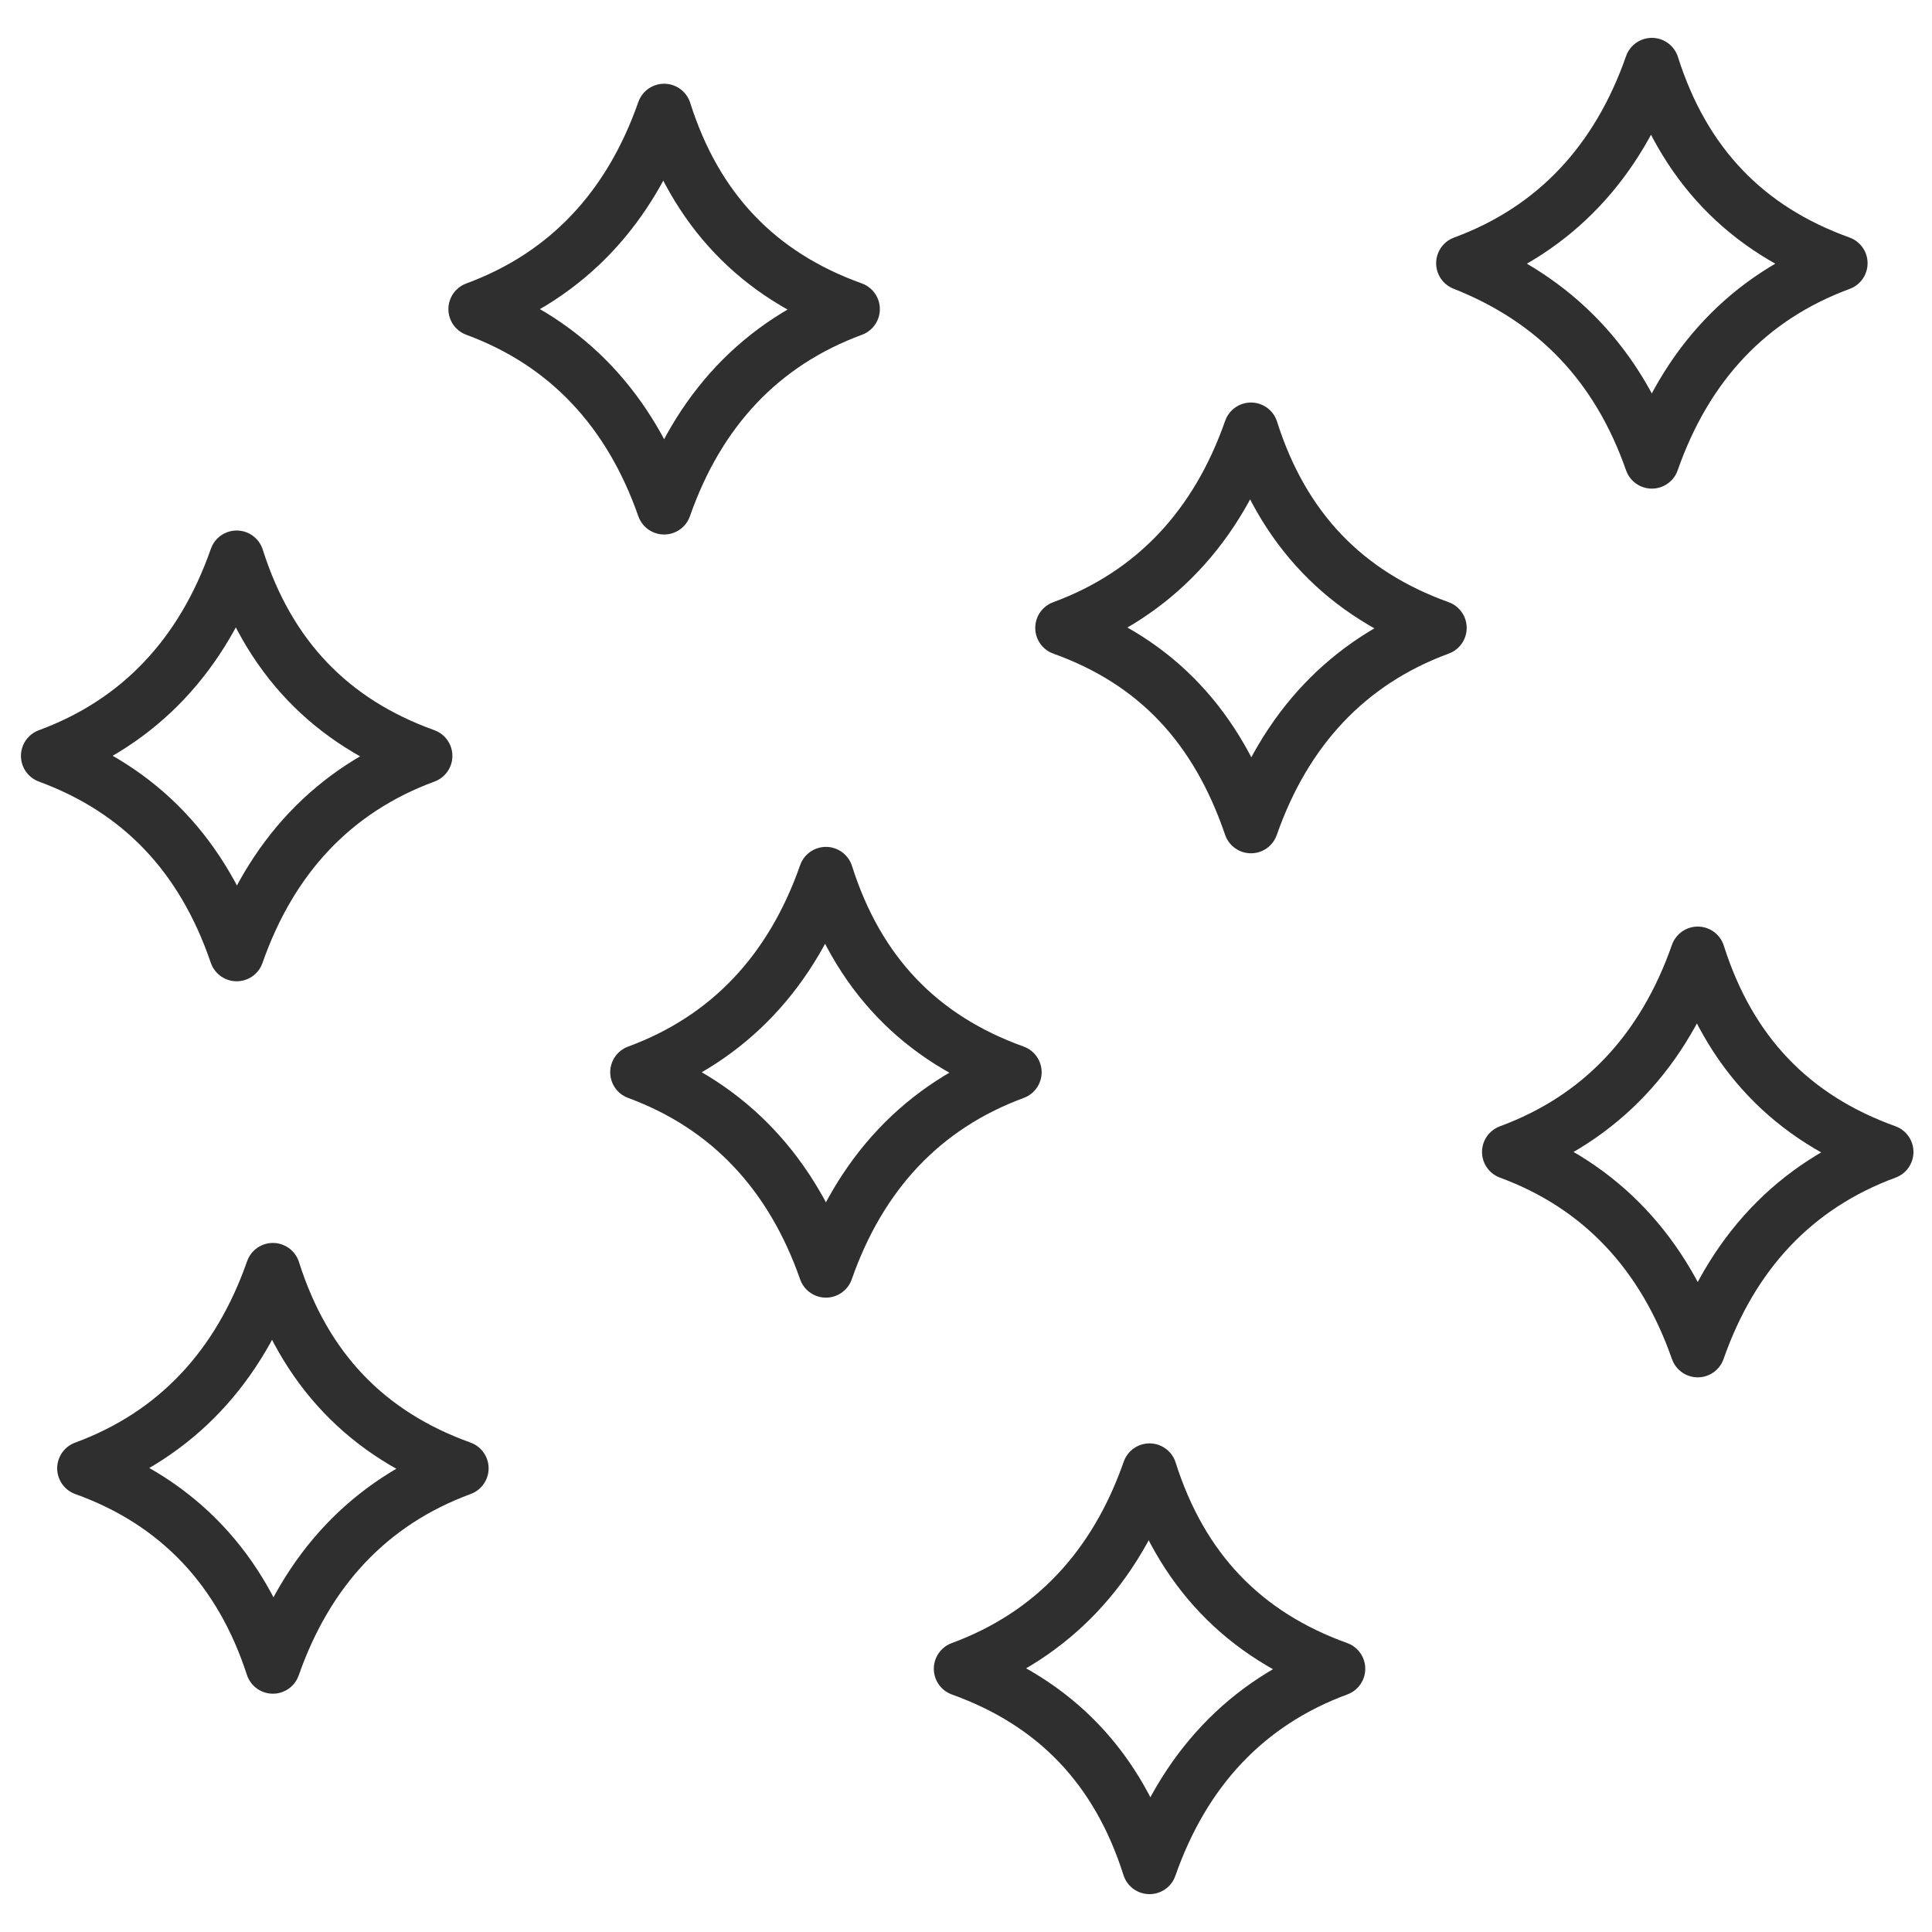
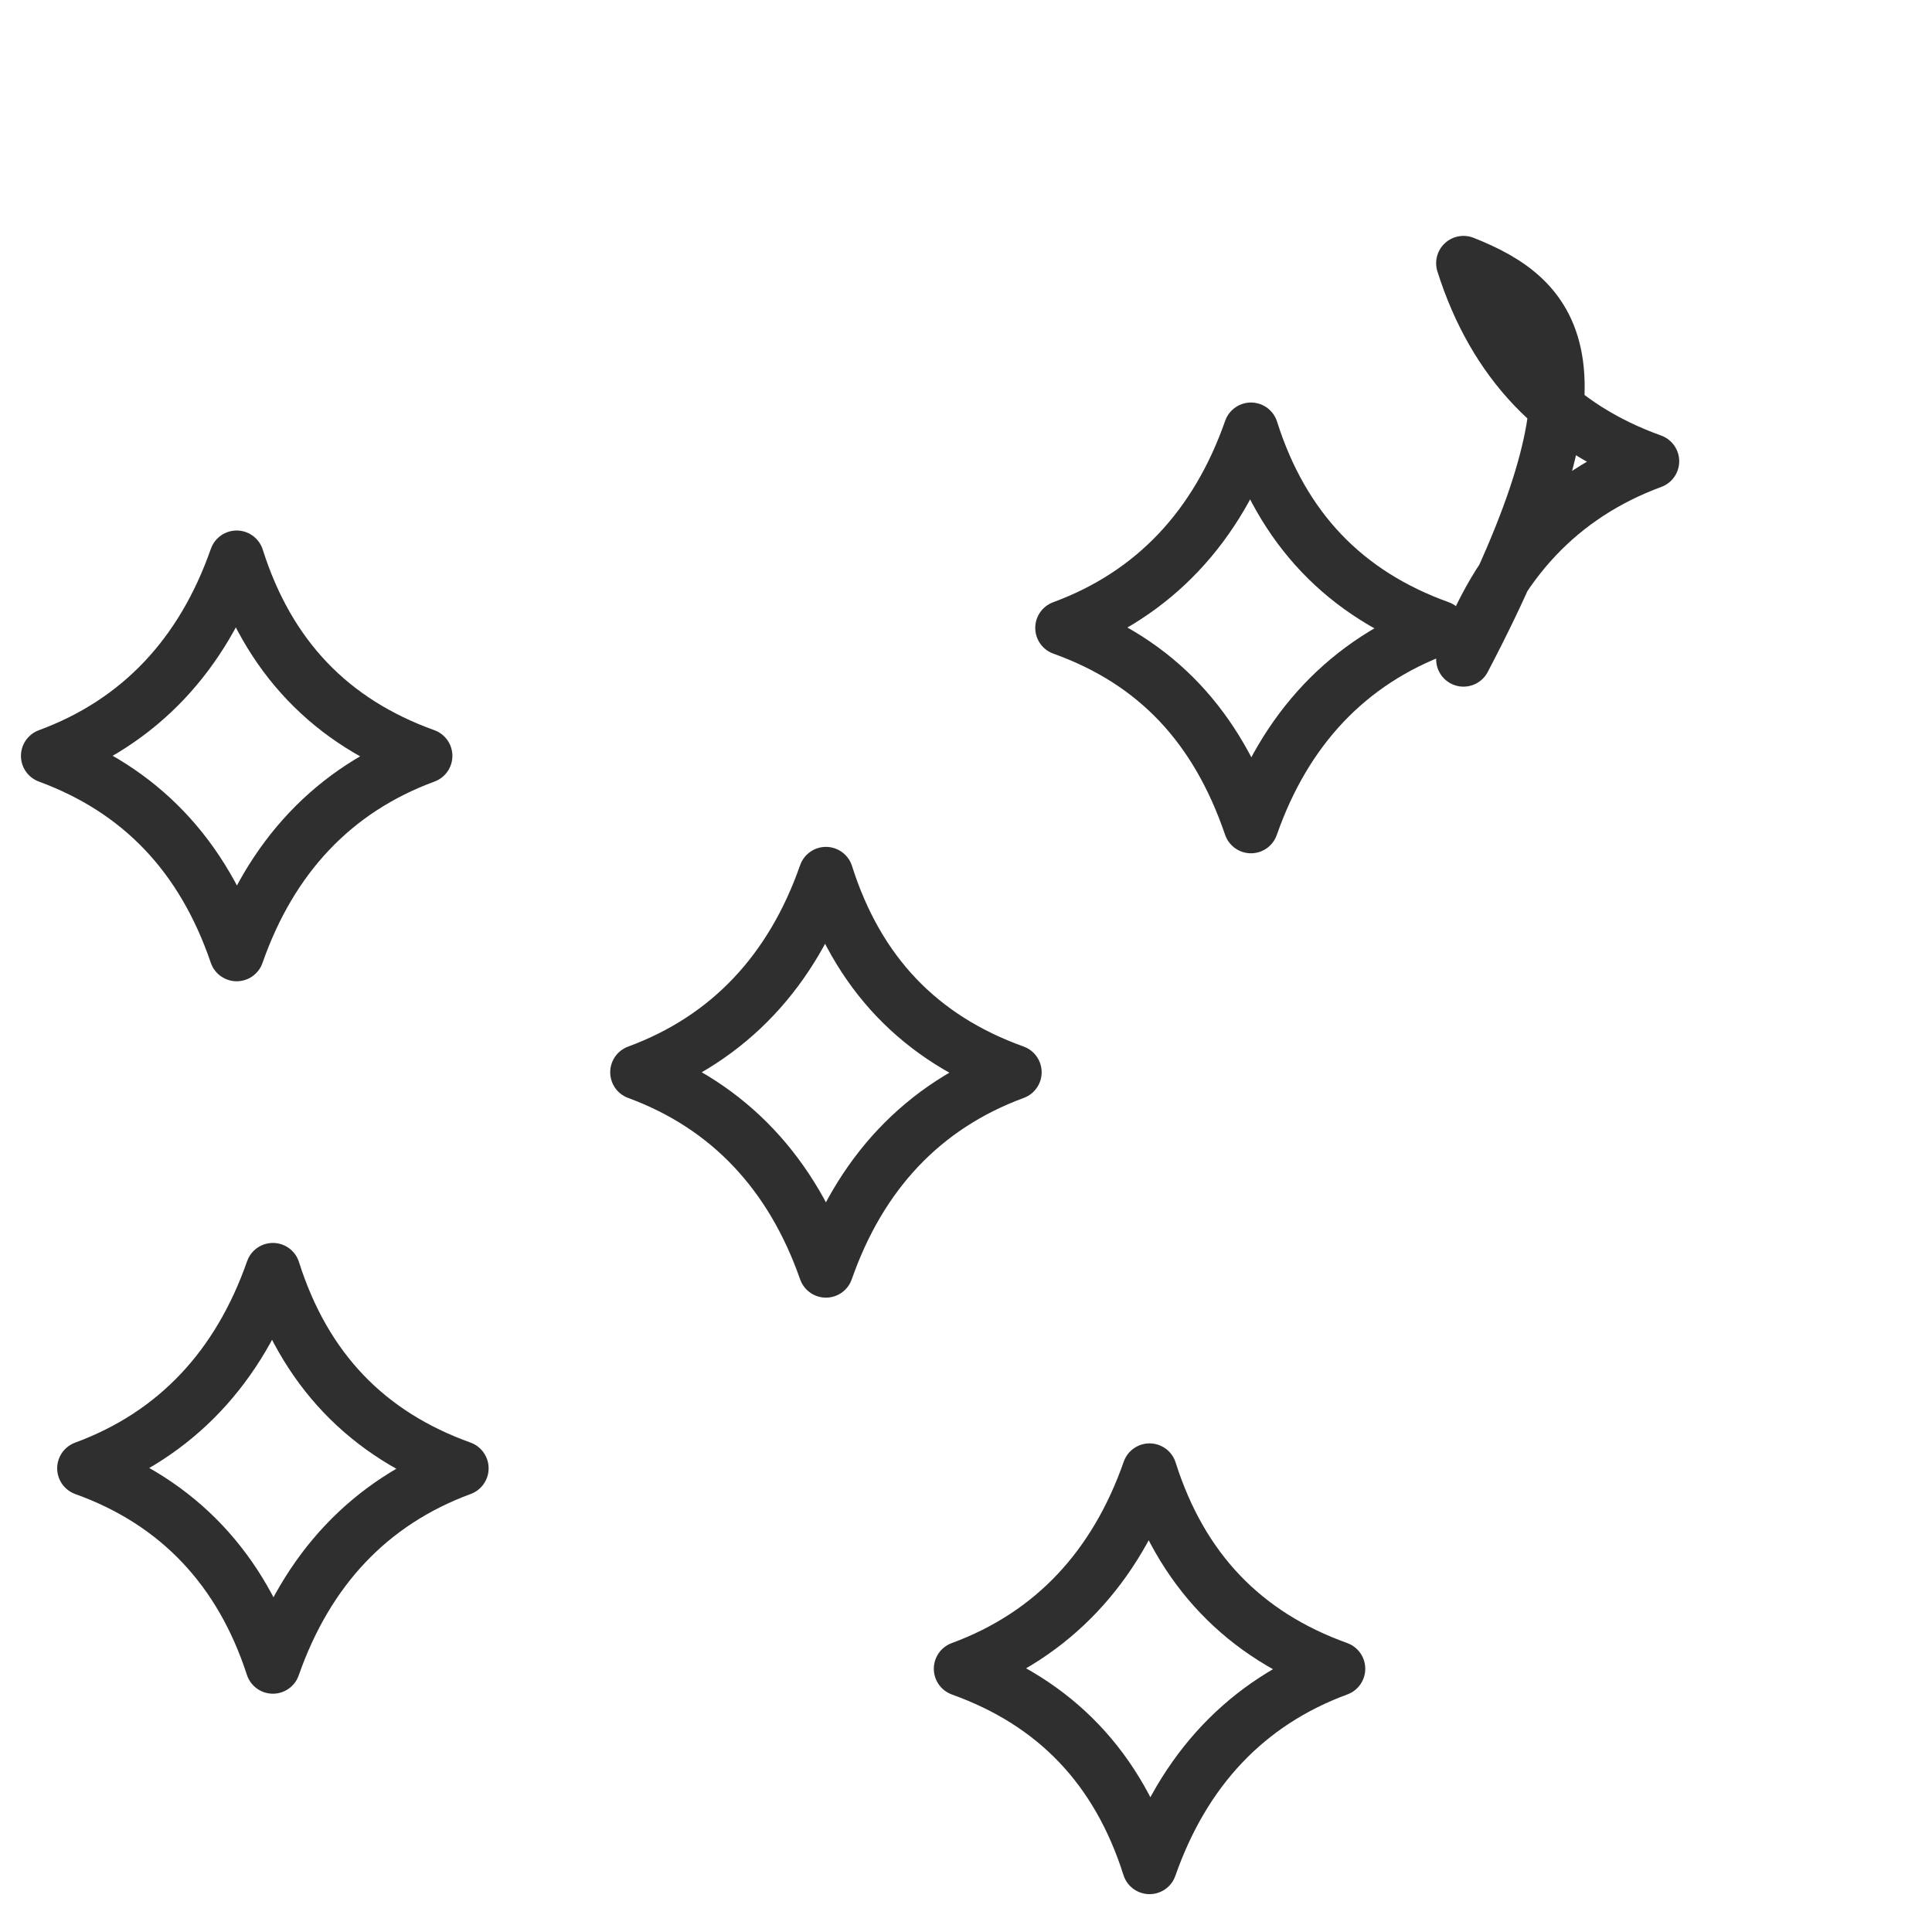
<svg xmlns="http://www.w3.org/2000/svg" version="1.1" id="Layer_1" x="0px" y="0px" viewBox="0 0 80 80" style="enable-background:new 0 0 80 80;" xml:space="preserve">
  <style type="text/css">
	.st0{fill:none;stroke:#2F2F2F;stroke-width:2.265;stroke-linecap:round;stroke-linejoin:round;stroke-miterlimit:10;}
</style>
-   <path class="st0" d="M19.7,12.8c3.8-1.4,6.4-4.2,7.8-8.2c1.3,4.1,3.9,6.8,7.8,8.2c-3.8,1.4-6.4,4.2-7.8,8.2  C26.1,17,23.5,14.2,19.7,12.8L19.7,12.8z" />
  <path class="st0" d="M2,31.3c3.8-1.4,6.4-4.2,7.8-8.2c1.3,4.1,3.9,6.8,7.8,8.2c-3.8,1.4-6.4,4.2-7.8,8.2C8.4,35.4,5.8,32.7,2,31.3  L2,31.3z" />
  <path class="st0" d="M3.5,60.8c3.8-1.4,6.4-4.2,7.8-8.2c1.3,4.1,3.9,6.8,7.8,8.2c-3.8,1.4-6.4,4.2-7.8,8.2C10,65,7.4,62.2,3.5,60.8  L3.5,60.8z" />
  <path class="st0" d="M44,26c3.8-1.4,6.4-4.2,7.8-8.2c1.3,4.1,3.9,6.8,7.8,8.2c-3.8,1.4-6.4,4.2-7.8,8.2C50.4,30.1,47.9,27.4,44,26  L44,26z" />
  <path class="st0" d="M26.4,44.4c3.8-1.4,6.4-4.2,7.8-8.2c1.3,4.1,3.9,6.8,7.8,8.2c-3.8,1.4-6.4,4.2-7.8,8.2  C32.8,48.6,30.2,45.8,26.4,44.4L26.4,44.4z" />
-   <path class="st0" d="M60.6,10.9c3.8-1.4,6.4-4.2,7.8-8.2c1.3,4.1,3.9,6.8,7.8,8.2c-3.8,1.4-6.4,4.2-7.8,8.2  C67,15.1,64.4,12.4,60.6,10.9L60.6,10.9z" />
+   <path class="st0" d="M60.6,10.9c1.3,4.1,3.9,6.8,7.8,8.2c-3.8,1.4-6.4,4.2-7.8,8.2  C67,15.1,64.4,12.4,60.6,10.9L60.6,10.9z" />
  <path class="st0" d="M39.8,69.1c3.8-1.4,6.4-4.2,7.8-8.2c1.3,4.1,3.9,6.8,7.8,8.2c-3.8,1.4-6.4,4.2-7.8,8.2  C46.3,73.2,43.7,70.5,39.8,69.1L39.8,69.1z" />
-   <path class="st0" d="M62.5,47.7c3.8-1.4,6.4-4.2,7.8-8.2c1.3,4.1,3.9,6.8,7.8,8.2c-3.8,1.4-6.4,4.2-7.8,8.2  C68.9,51.9,66.3,49.1,62.5,47.7L62.5,47.7z" />
</svg>